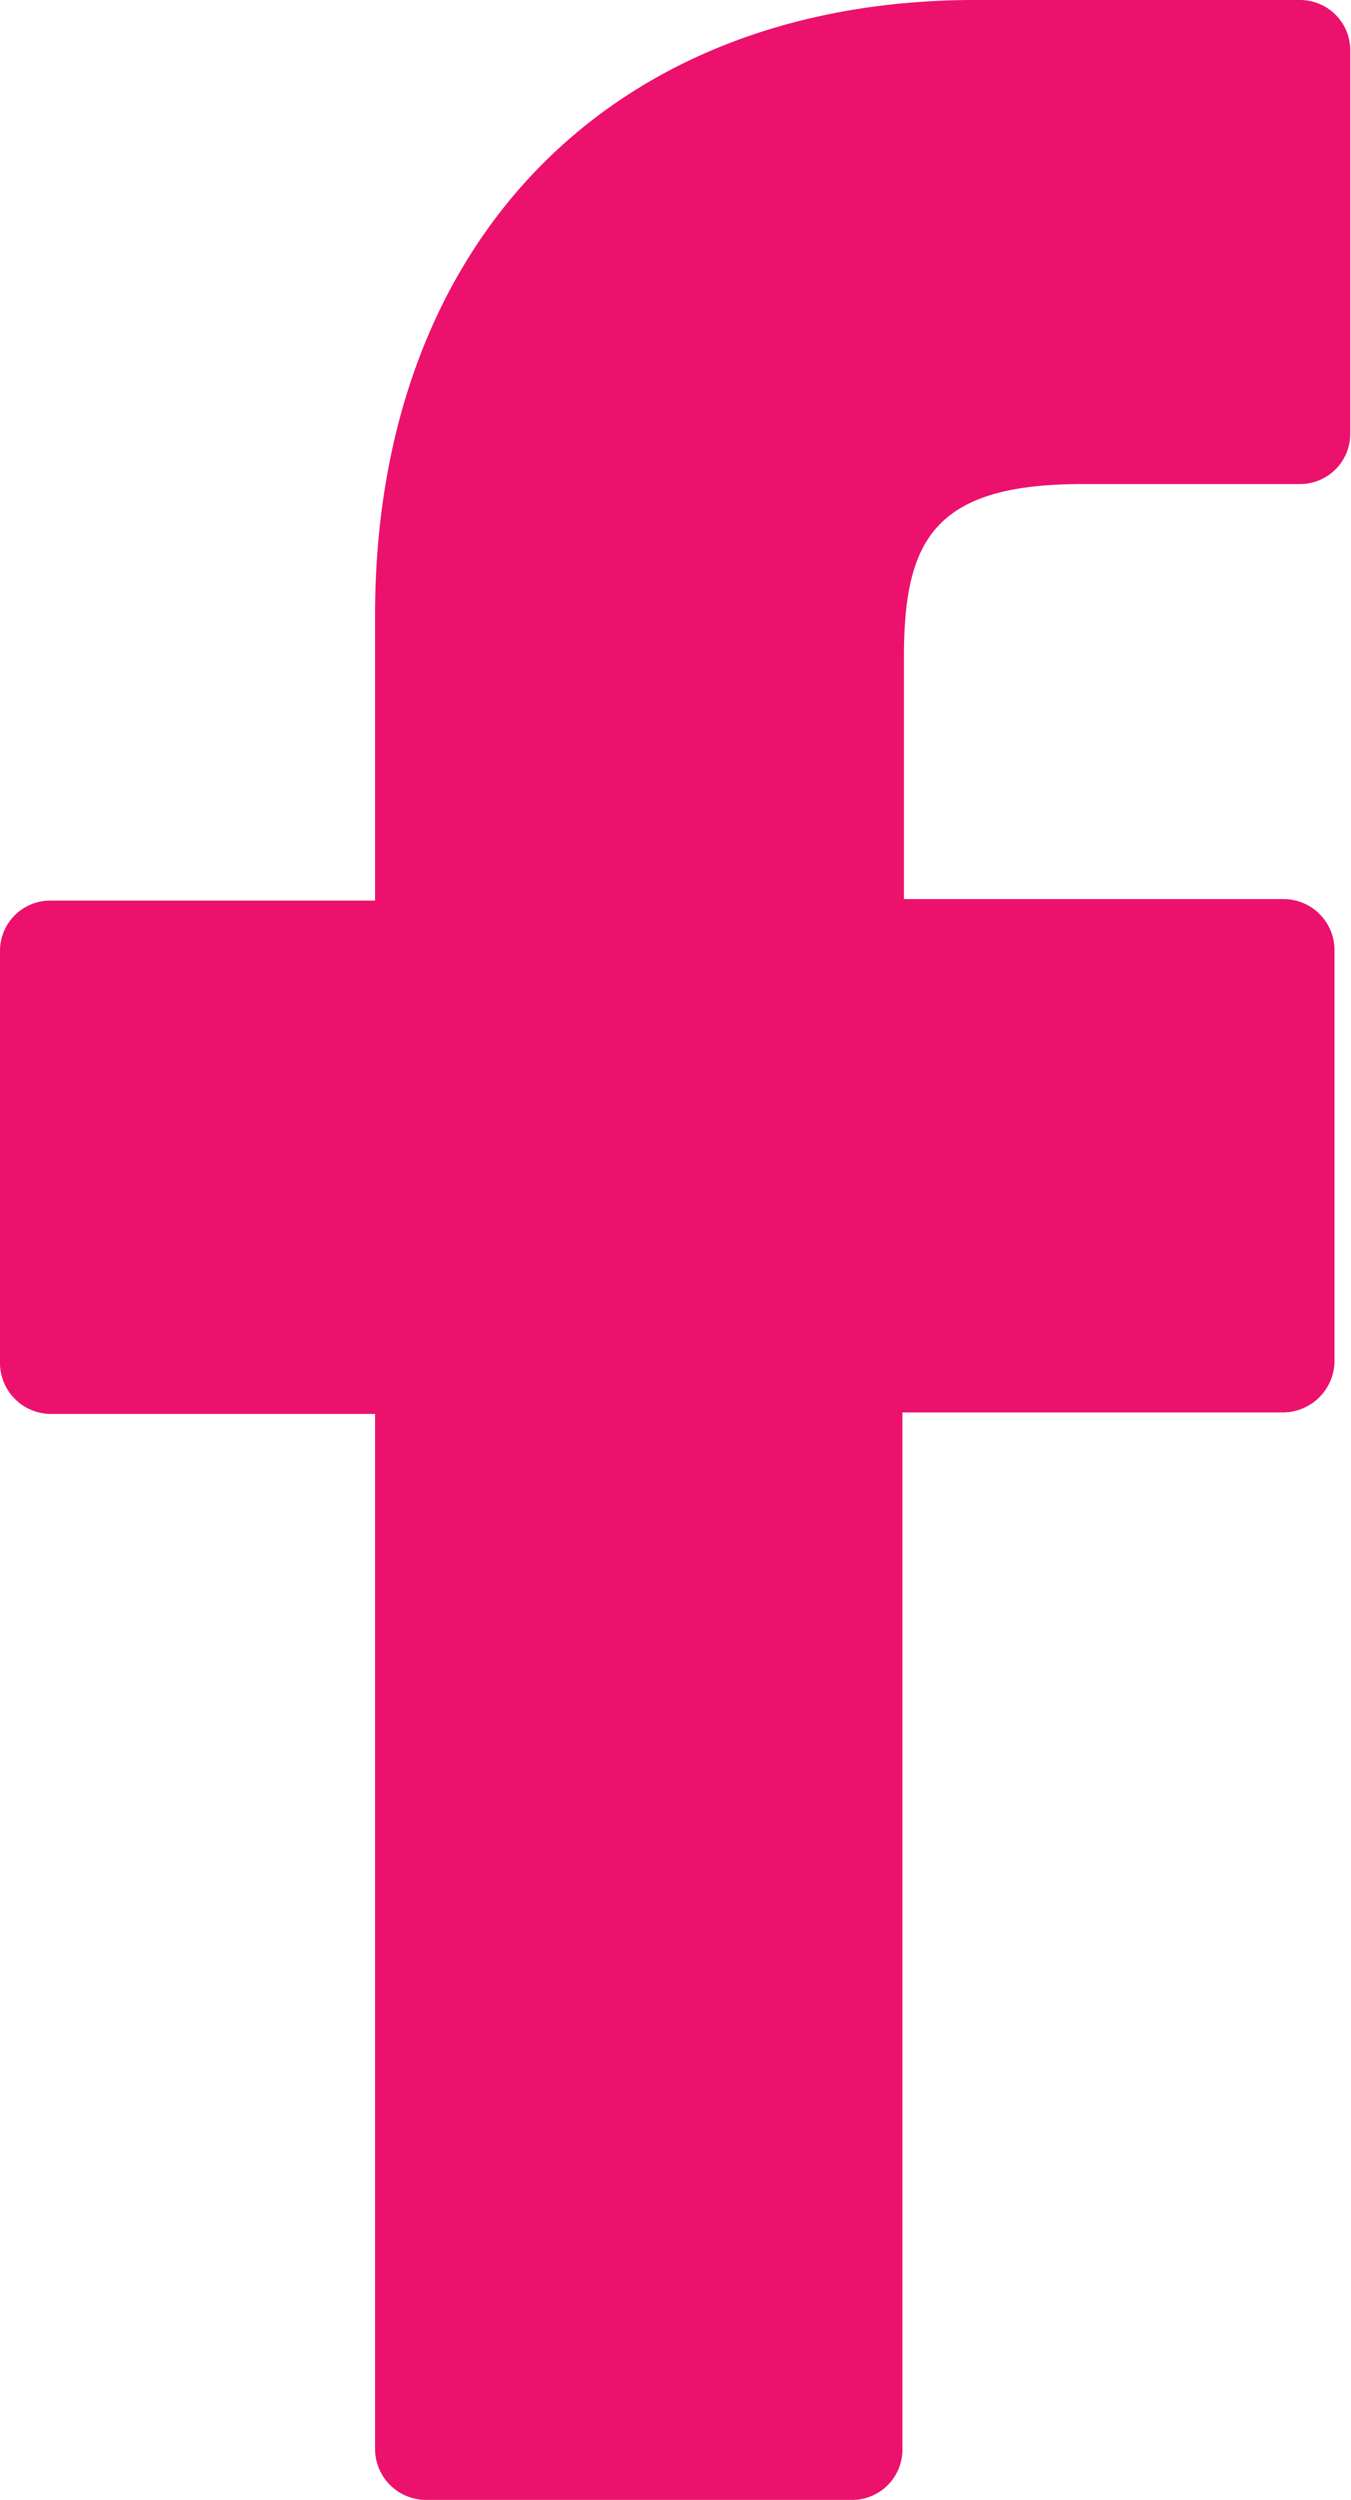
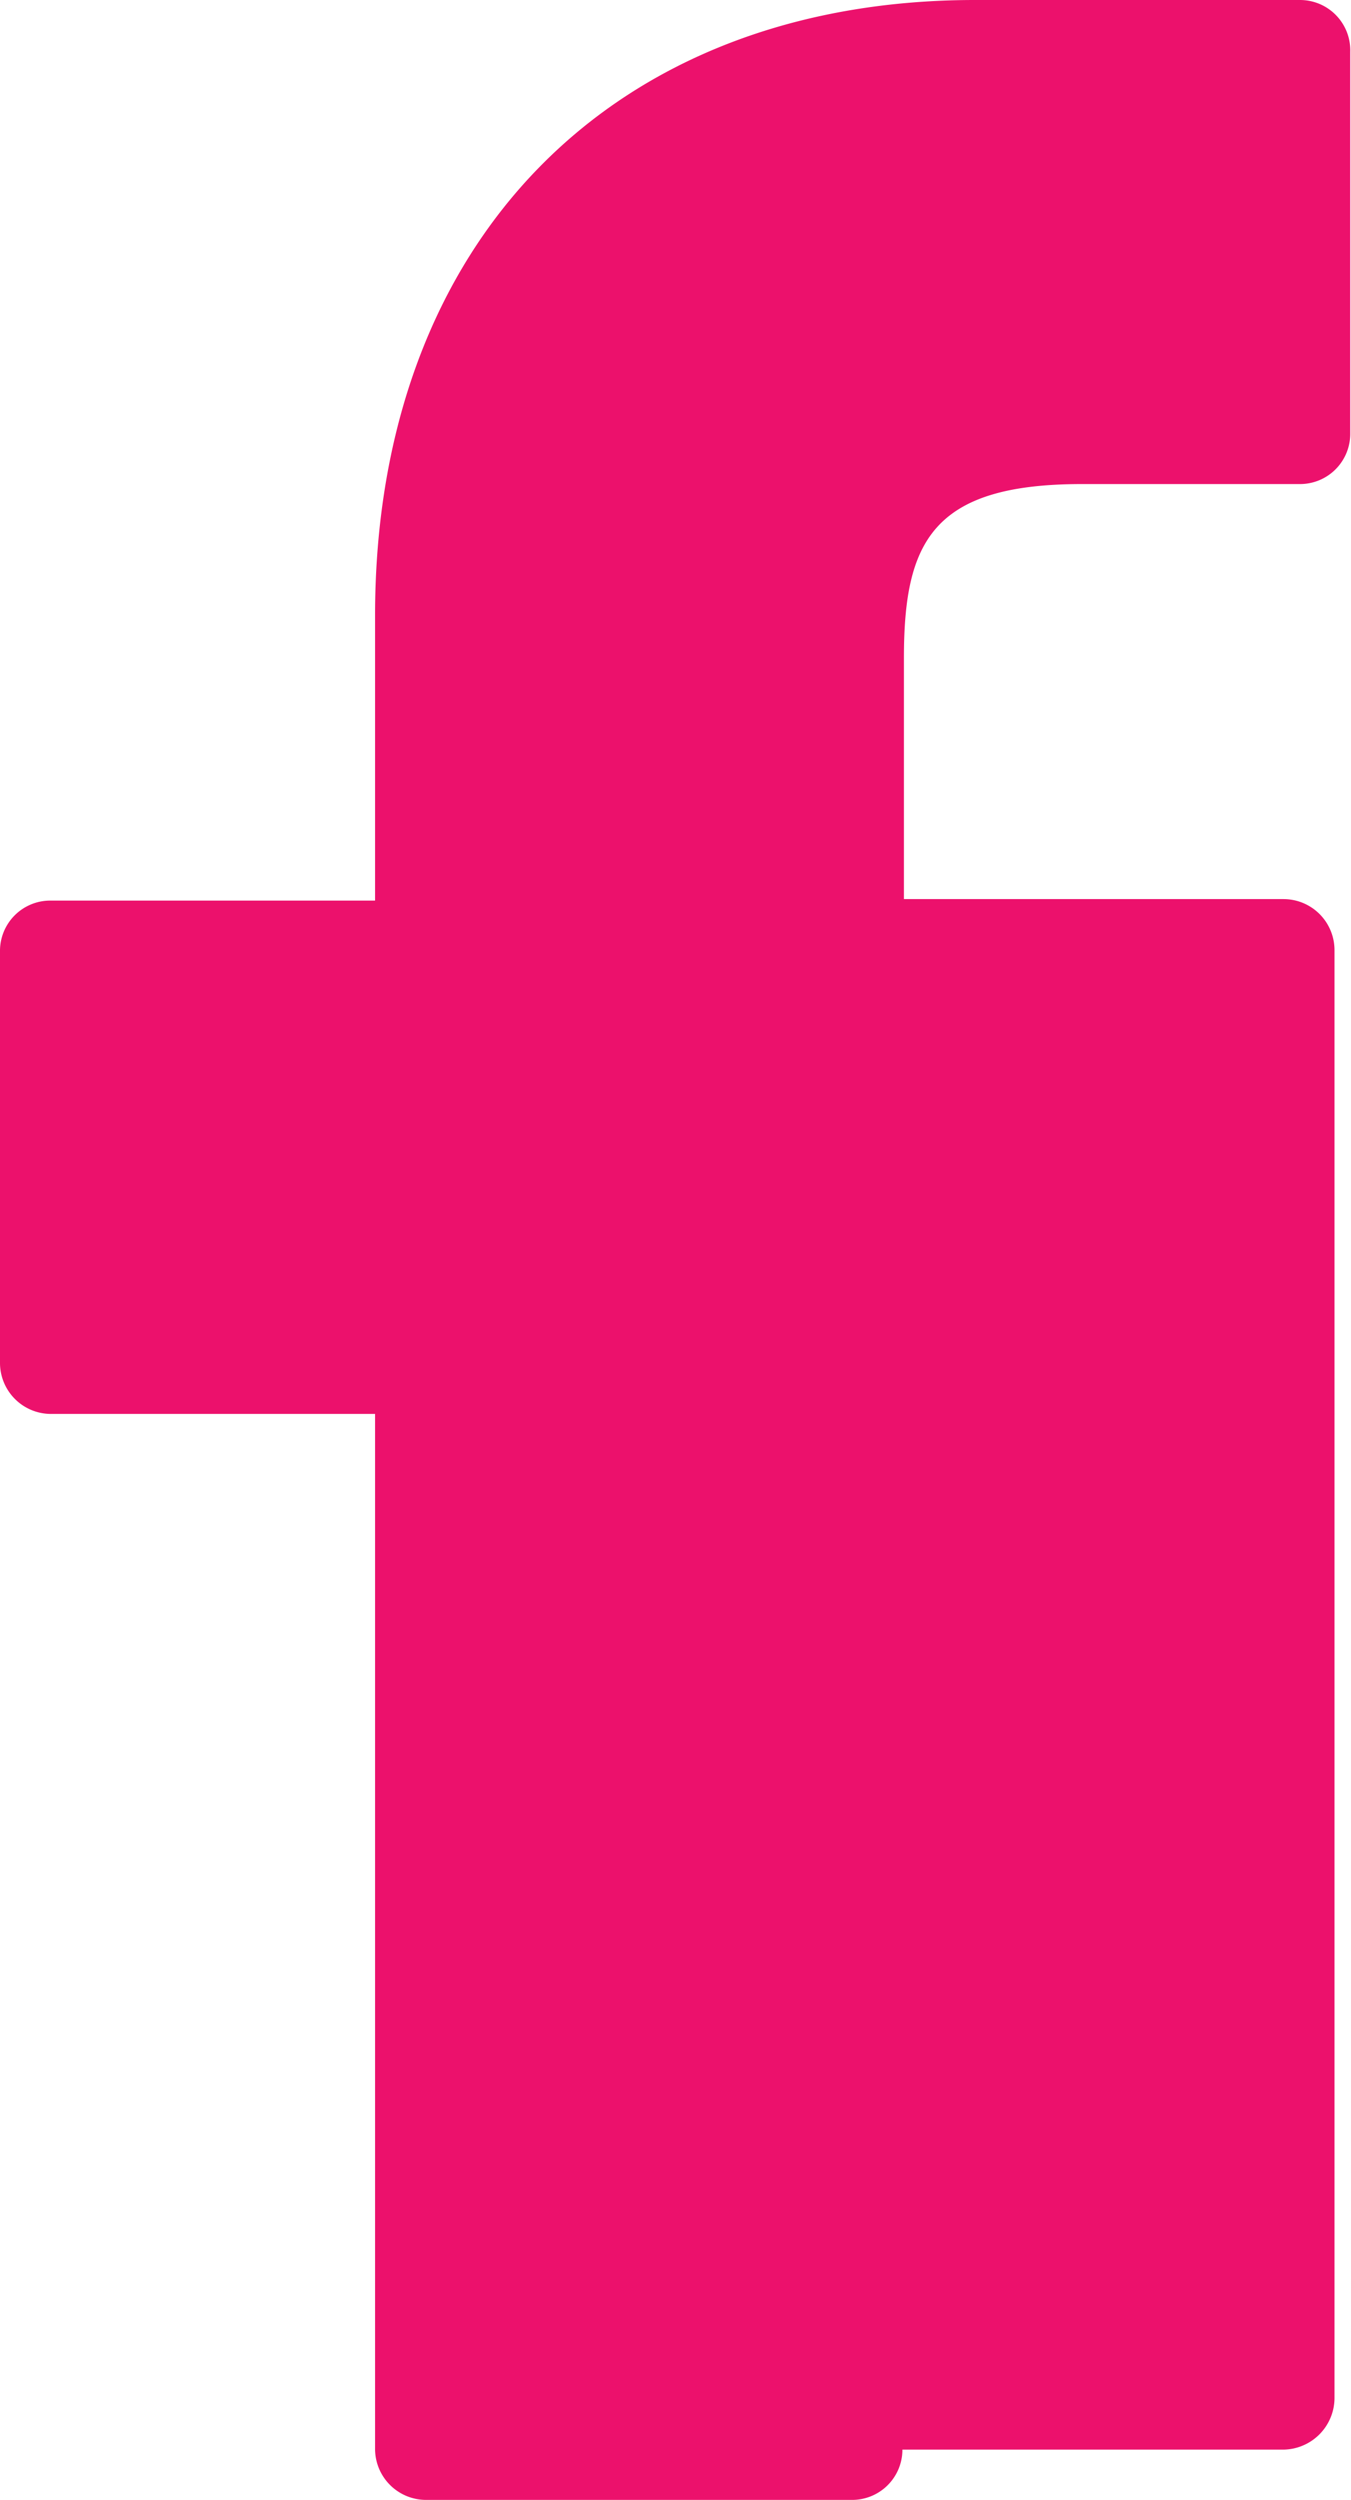
<svg xmlns="http://www.w3.org/2000/svg" viewBox="0 0 18.01 33.31">
  <defs>
    <style>.cls-1{fill:#ec116c;}</style>
  </defs>
  <g id="Layer_2" data-name="Layer 2">
    <g id="Layer_1-2" data-name="Layer 1">
-       <path class="cls-1" d="M17.33,0H13C8.16,0,5,3.22,5,8.2V12H.68a.67.67,0,0,0-.68.68v5.48a.68.68,0,0,0,.68.68H5V32.64a.68.68,0,0,0,.68.67h5.67a.67.67,0,0,0,.68-.67V18.82h5.08a.69.69,0,0,0,.68-.68V12.66a.68.68,0,0,0-.68-.68H12.05V8.77c0-1.54.37-2.32,2.37-2.32h2.91A.67.67,0,0,0,18,5.77V.69A.67.67,0,0,0,17.33,0Z" />
+       <path class="cls-1" d="M17.33,0H13C8.16,0,5,3.22,5,8.2V12H.68a.67.67,0,0,0-.68.68v5.48a.68.68,0,0,0,.68.68H5V32.64a.68.68,0,0,0,.68.67h5.67a.67.67,0,0,0,.68-.67h5.08a.69.69,0,0,0,.68-.68V12.66a.68.68,0,0,0-.68-.68H12.05V8.77c0-1.54.37-2.32,2.37-2.32h2.91A.67.67,0,0,0,18,5.77V.69A.67.67,0,0,0,17.33,0Z" />
    </g>
  </g>
</svg>